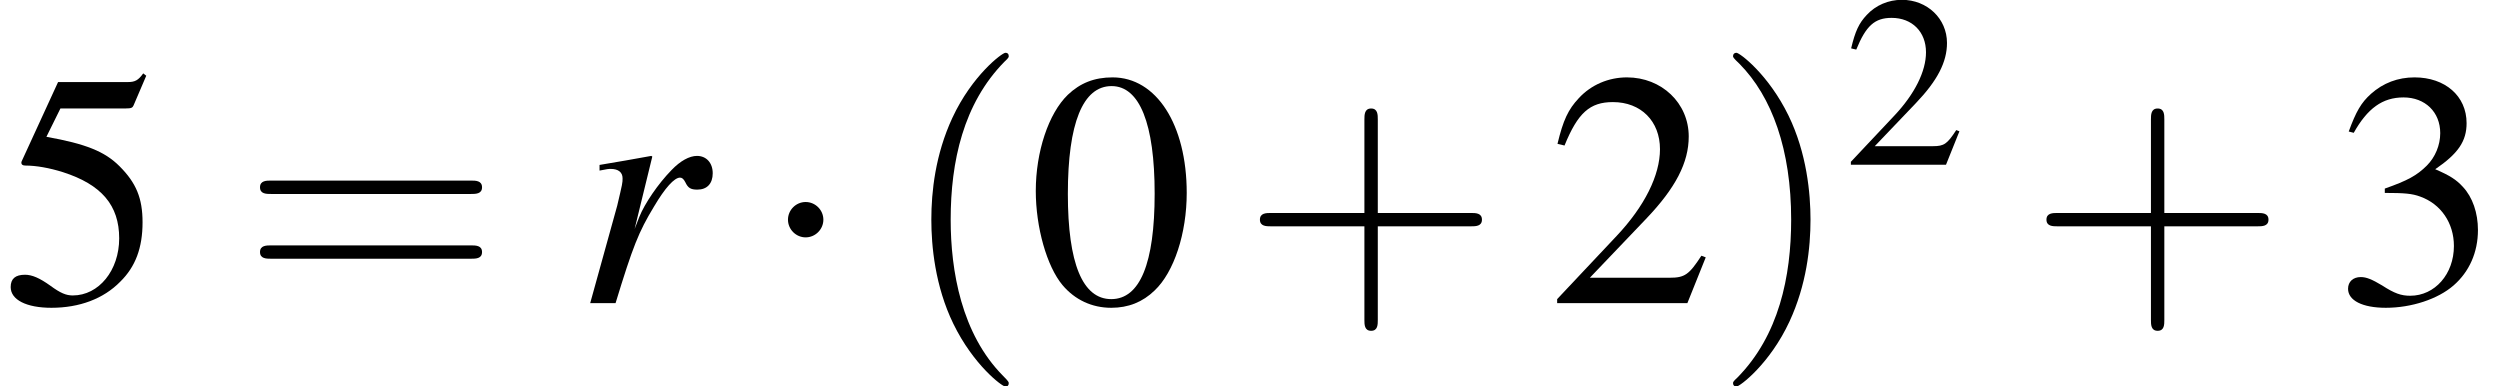
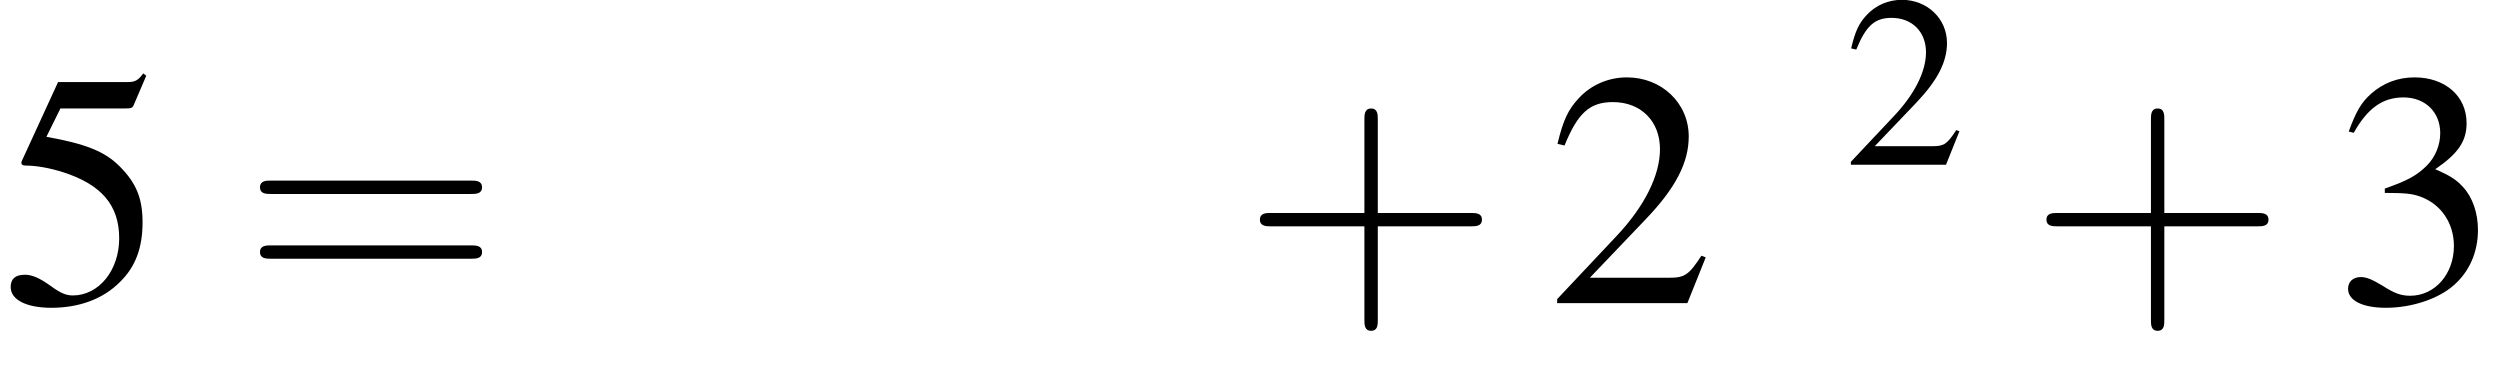
<svg xmlns="http://www.w3.org/2000/svg" xmlns:xlink="http://www.w3.org/1999/xlink" height="15.091pt" version="1.1" viewBox="233.752 234.275 97.674 15.091" width="97.674pt">
  <defs>
-     <path d="M1.315 0C1.88 -1.848 2.065 -2.315 2.565 -3.141C2.924 -3.75 3.228 -4.086 3.413 -4.086C3.478 -4.086 3.532 -4.043 3.587 -3.934C3.674 -3.75 3.76 -3.695 3.978 -3.695C4.293 -3.695 4.478 -3.891 4.478 -4.228S4.271 -4.793 3.967 -4.793C3.717 -4.793 3.424 -4.63 3.141 -4.336C2.695 -3.88 2.261 -3.239 2.087 -2.804L1.935 -2.413L2.511 -4.771L2.478 -4.793C1.685 -4.652 1.587 -4.63 0.793 -4.499V-4.315C1.054 -4.369 1.087 -4.369 1.163 -4.369C1.402 -4.369 1.543 -4.26 1.543 -4.065C1.543 -3.913 1.543 -3.913 1.369 -3.174L0.489 0H1.315Z" id="g1-114" />
    <use id="g29-1" transform="scale(0.996)" xlink:href="#g6-1" />
    <use id="g55-48" transform="scale(1.217)" xlink:href="#g3-48" />
    <use id="g55-50" transform="scale(1.217)" xlink:href="#g3-50" />
    <use id="g55-51" transform="scale(1.217)" xlink:href="#g3-51" />
    <use id="g55-53" transform="scale(1.217)" xlink:href="#g3-53" />
    <use id="g44-114" xlink:href="#g1-114" />
    <use id="g56-40" transform="scale(1.825)" xlink:href="#g48-40" />
    <use id="g56-41" transform="scale(1.825)" xlink:href="#g48-41" />
    <use id="g56-43" transform="scale(1.825)" xlink:href="#g48-43" />
    <use id="g56-61" transform="scale(1.825)" xlink:href="#g48-61" />
    <use id="g51-50" transform="scale(0.889)" xlink:href="#g3-50" />
-     <path d="M2.269 -6.039C1.778 -6.039 1.402 -5.887 1.072 -5.574C0.554 -5.074 0.214 -4.047 0.214 -3.001C0.214 -2.028 0.509 -0.983 0.929 -0.482C1.26 -0.089 1.715 0.125 2.233 0.125C2.689 0.125 3.073 -0.027 3.394 -0.339C3.913 -0.831 4.252 -1.867 4.252 -2.948C4.252 -4.779 3.439 -6.039 2.269 -6.039ZM2.242 -5.806C2.993 -5.806 3.394 -4.797 3.394 -2.93S3.001 -0.107 2.233 -0.107S1.072 -1.063 1.072 -2.921C1.072 -4.815 1.474 -5.806 2.242 -5.806Z" id="g3-48" />
    <path d="M4.243 -1.224L4.127 -1.268C3.796 -0.759 3.68 -0.679 3.278 -0.679H1.143L2.644 -2.251C3.439 -3.082 3.788 -3.761 3.788 -4.458C3.788 -5.351 3.064 -6.039 2.135 -6.039C1.644 -6.039 1.179 -5.842 0.849 -5.485C0.563 -5.181 0.429 -4.895 0.277 -4.261L0.465 -4.216C0.822 -5.092 1.143 -5.378 1.76 -5.378C2.51 -5.378 3.019 -4.868 3.019 -4.118C3.019 -3.421 2.608 -2.591 1.858 -1.796L0.268 -0.107V0H3.752L4.243 -1.224Z" id="g3-50" />
    <path d="M1.367 -2.948C1.894 -2.948 2.099 -2.93 2.314 -2.85C2.867 -2.653 3.216 -2.144 3.216 -1.528C3.216 -0.777 2.707 -0.197 2.046 -0.197C1.804 -0.197 1.626 -0.259 1.295 -0.473C1.027 -0.634 0.875 -0.697 0.724 -0.697C0.518 -0.697 0.384 -0.572 0.384 -0.384C0.384 -0.071 0.768 0.125 1.394 0.125C2.081 0.125 2.787 -0.107 3.207 -0.473S3.859 -1.358 3.859 -1.956C3.859 -2.412 3.716 -2.832 3.457 -3.109C3.278 -3.305 3.109 -3.412 2.716 -3.582C3.332 -4.002 3.555 -4.332 3.555 -4.815C3.555 -5.538 2.984 -6.039 2.162 -6.039C1.715 -6.039 1.322 -5.887 1 -5.601C0.732 -5.36 0.599 -5.127 0.402 -4.591L0.536 -4.556C0.902 -5.208 1.304 -5.503 1.867 -5.503C2.448 -5.503 2.85 -5.11 2.85 -4.547C2.85 -4.225 2.716 -3.904 2.492 -3.68C2.224 -3.412 1.974 -3.278 1.367 -3.064V-2.948Z" id="g3-51" />
    <path d="M1.617 -5.208H3.368C3.511 -5.208 3.546 -5.226 3.573 -5.288L3.913 -6.083L3.832 -6.146C3.698 -5.958 3.609 -5.914 3.421 -5.914H1.554L0.581 -3.796C0.572 -3.779 0.572 -3.77 0.572 -3.752C0.572 -3.707 0.607 -3.68 0.679 -3.68C0.965 -3.68 1.322 -3.618 1.688 -3.502C2.716 -3.171 3.189 -2.617 3.189 -1.733C3.189 -0.875 2.644 -0.205 1.947 -0.205C1.769 -0.205 1.617 -0.268 1.349 -0.465C1.063 -0.67 0.858 -0.759 0.67 -0.759C0.411 -0.759 0.286 -0.652 0.286 -0.429C0.286 -0.089 0.706 0.125 1.376 0.125C2.126 0.125 2.769 -0.116 3.216 -0.572C3.627 -0.974 3.814 -1.483 3.814 -2.162C3.814 -2.805 3.645 -3.216 3.198 -3.662C2.805 -4.056 2.296 -4.261 1.242 -4.449L1.617 -5.208Z" id="g3-53" />
-     <path d="M1.971 1.429C1.971 1.411 1.971 1.399 1.87 1.298C1.126 0.548 0.935 -0.578 0.935 -1.489C0.935 -2.525 1.161 -3.561 1.894 -4.306C1.971 -4.377 1.971 -4.389 1.971 -4.407C1.971 -4.449 1.947 -4.466 1.912 -4.466C1.852 -4.466 1.316 -4.061 0.965 -3.305C0.661 -2.65 0.59 -1.989 0.59 -1.489C0.59 -1.024 0.655 -0.304 0.983 0.369C1.34 1.102 1.852 1.489 1.912 1.489C1.947 1.489 1.971 1.471 1.971 1.429Z" id="g48-40" />
-     <path d="M1.721 -1.489C1.721 -1.953 1.656 -2.674 1.328 -3.347C0.971 -4.079 0.459 -4.466 0.399 -4.466C0.363 -4.466 0.339 -4.443 0.339 -4.407C0.339 -4.389 0.339 -4.377 0.453 -4.27C1.036 -3.68 1.376 -2.733 1.376 -1.489C1.376 -0.47 1.155 0.578 0.417 1.328C0.339 1.399 0.339 1.411 0.339 1.429C0.339 1.465 0.363 1.489 0.399 1.489C0.459 1.489 0.995 1.084 1.346 0.328C1.65 -0.328 1.721 -0.989 1.721 -1.489Z" id="g48-41" />
    <path d="M2.436 -1.37H4.097C4.181 -1.37 4.294 -1.37 4.294 -1.489S4.181 -1.608 4.097 -1.608H2.436V-3.275C2.436 -3.359 2.436 -3.472 2.317 -3.472S2.197 -3.359 2.197 -3.275V-1.608H0.53C0.447 -1.608 0.333 -1.608 0.333 -1.489S0.447 -1.37 0.53 -1.37H2.197V0.298C2.197 0.381 2.197 0.494 2.317 0.494S2.436 0.381 2.436 0.298V-1.37Z" id="g48-43" />
    <path d="M4.091 -1.947C4.181 -1.947 4.294 -1.947 4.294 -2.066S4.181 -2.186 4.097 -2.186H0.53C0.447 -2.186 0.333 -2.186 0.333 -2.066S0.447 -1.947 0.536 -1.947H4.091ZM4.097 -0.792C4.181 -0.792 4.294 -0.792 4.294 -0.911S4.181 -1.03 4.091 -1.03H0.536C0.447 -1.03 0.333 -1.03 0.333 -0.911S0.447 -0.792 0.53 -0.792H4.097Z" id="g48-61" />
-     <path d="M2.095 -2.727C2.095 -3.044 1.833 -3.305 1.516 -3.305S0.938 -3.044 0.938 -2.727S1.2 -2.149 1.516 -2.149S2.095 -2.411 2.095 -2.727Z" id="g6-1" />
  </defs>
  <g id="page1" transform="matrix(1.2 0 0 1.2 0 0)">
    <use x="194.793" xlink:href="#g55-53" y="205.098" />
    <use x="202.651" xlink:href="#g56-61" y="205.098" />
    <use x="213.52" xlink:href="#g44-114" y="205.098" />
    <use x="219.514" xlink:href="#g29-1" y="205.098" />
    <use x="224.039" xlink:href="#g56-40" y="205.098" />
    <use x="228.256" xlink:href="#g55-48" y="205.098" />
    <use x="235.206" xlink:href="#g56-43" y="205.098" />
    <use x="245.165" xlink:href="#g55-50" y="205.098" />
    <use x="250.599" xlink:href="#g56-41" y="205.098" />
    <use x="254.816" xlink:href="#g51-50" y="200.592" />
    <use x="260.814" xlink:href="#g56-43" y="205.098" />
    <use x="270.774" xlink:href="#g55-51" y="205.098" />
  </g>
</svg>